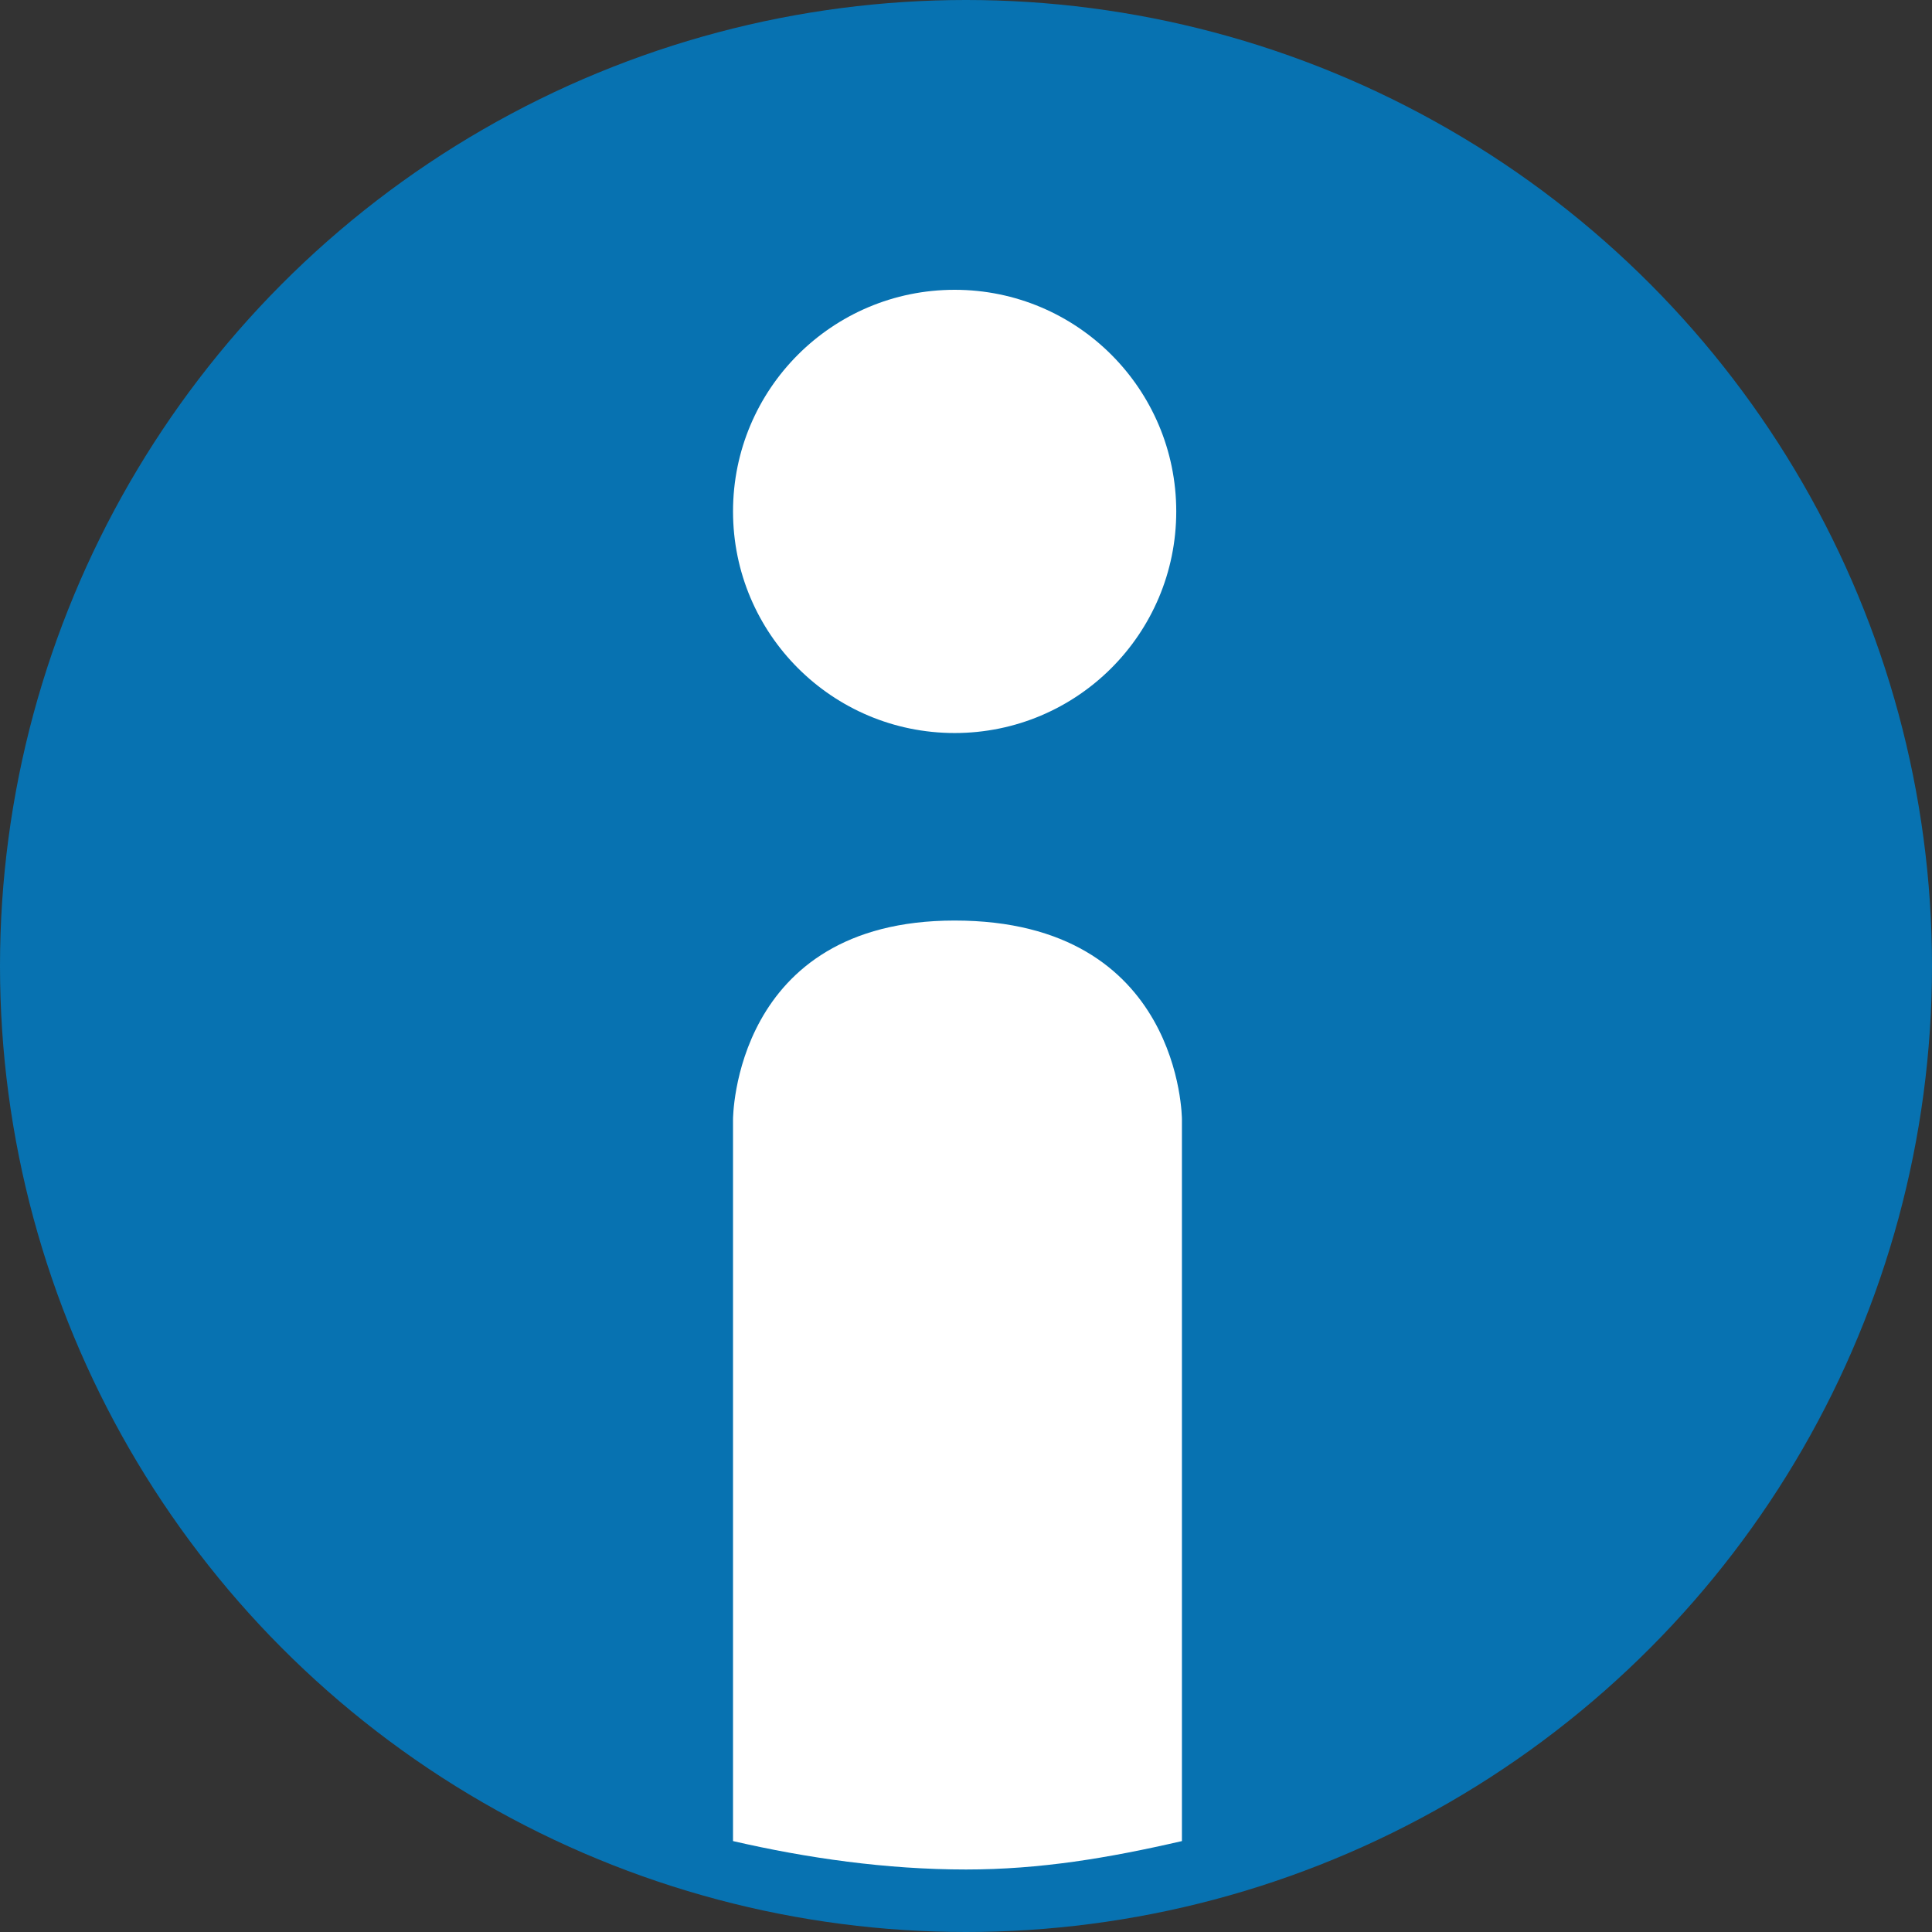
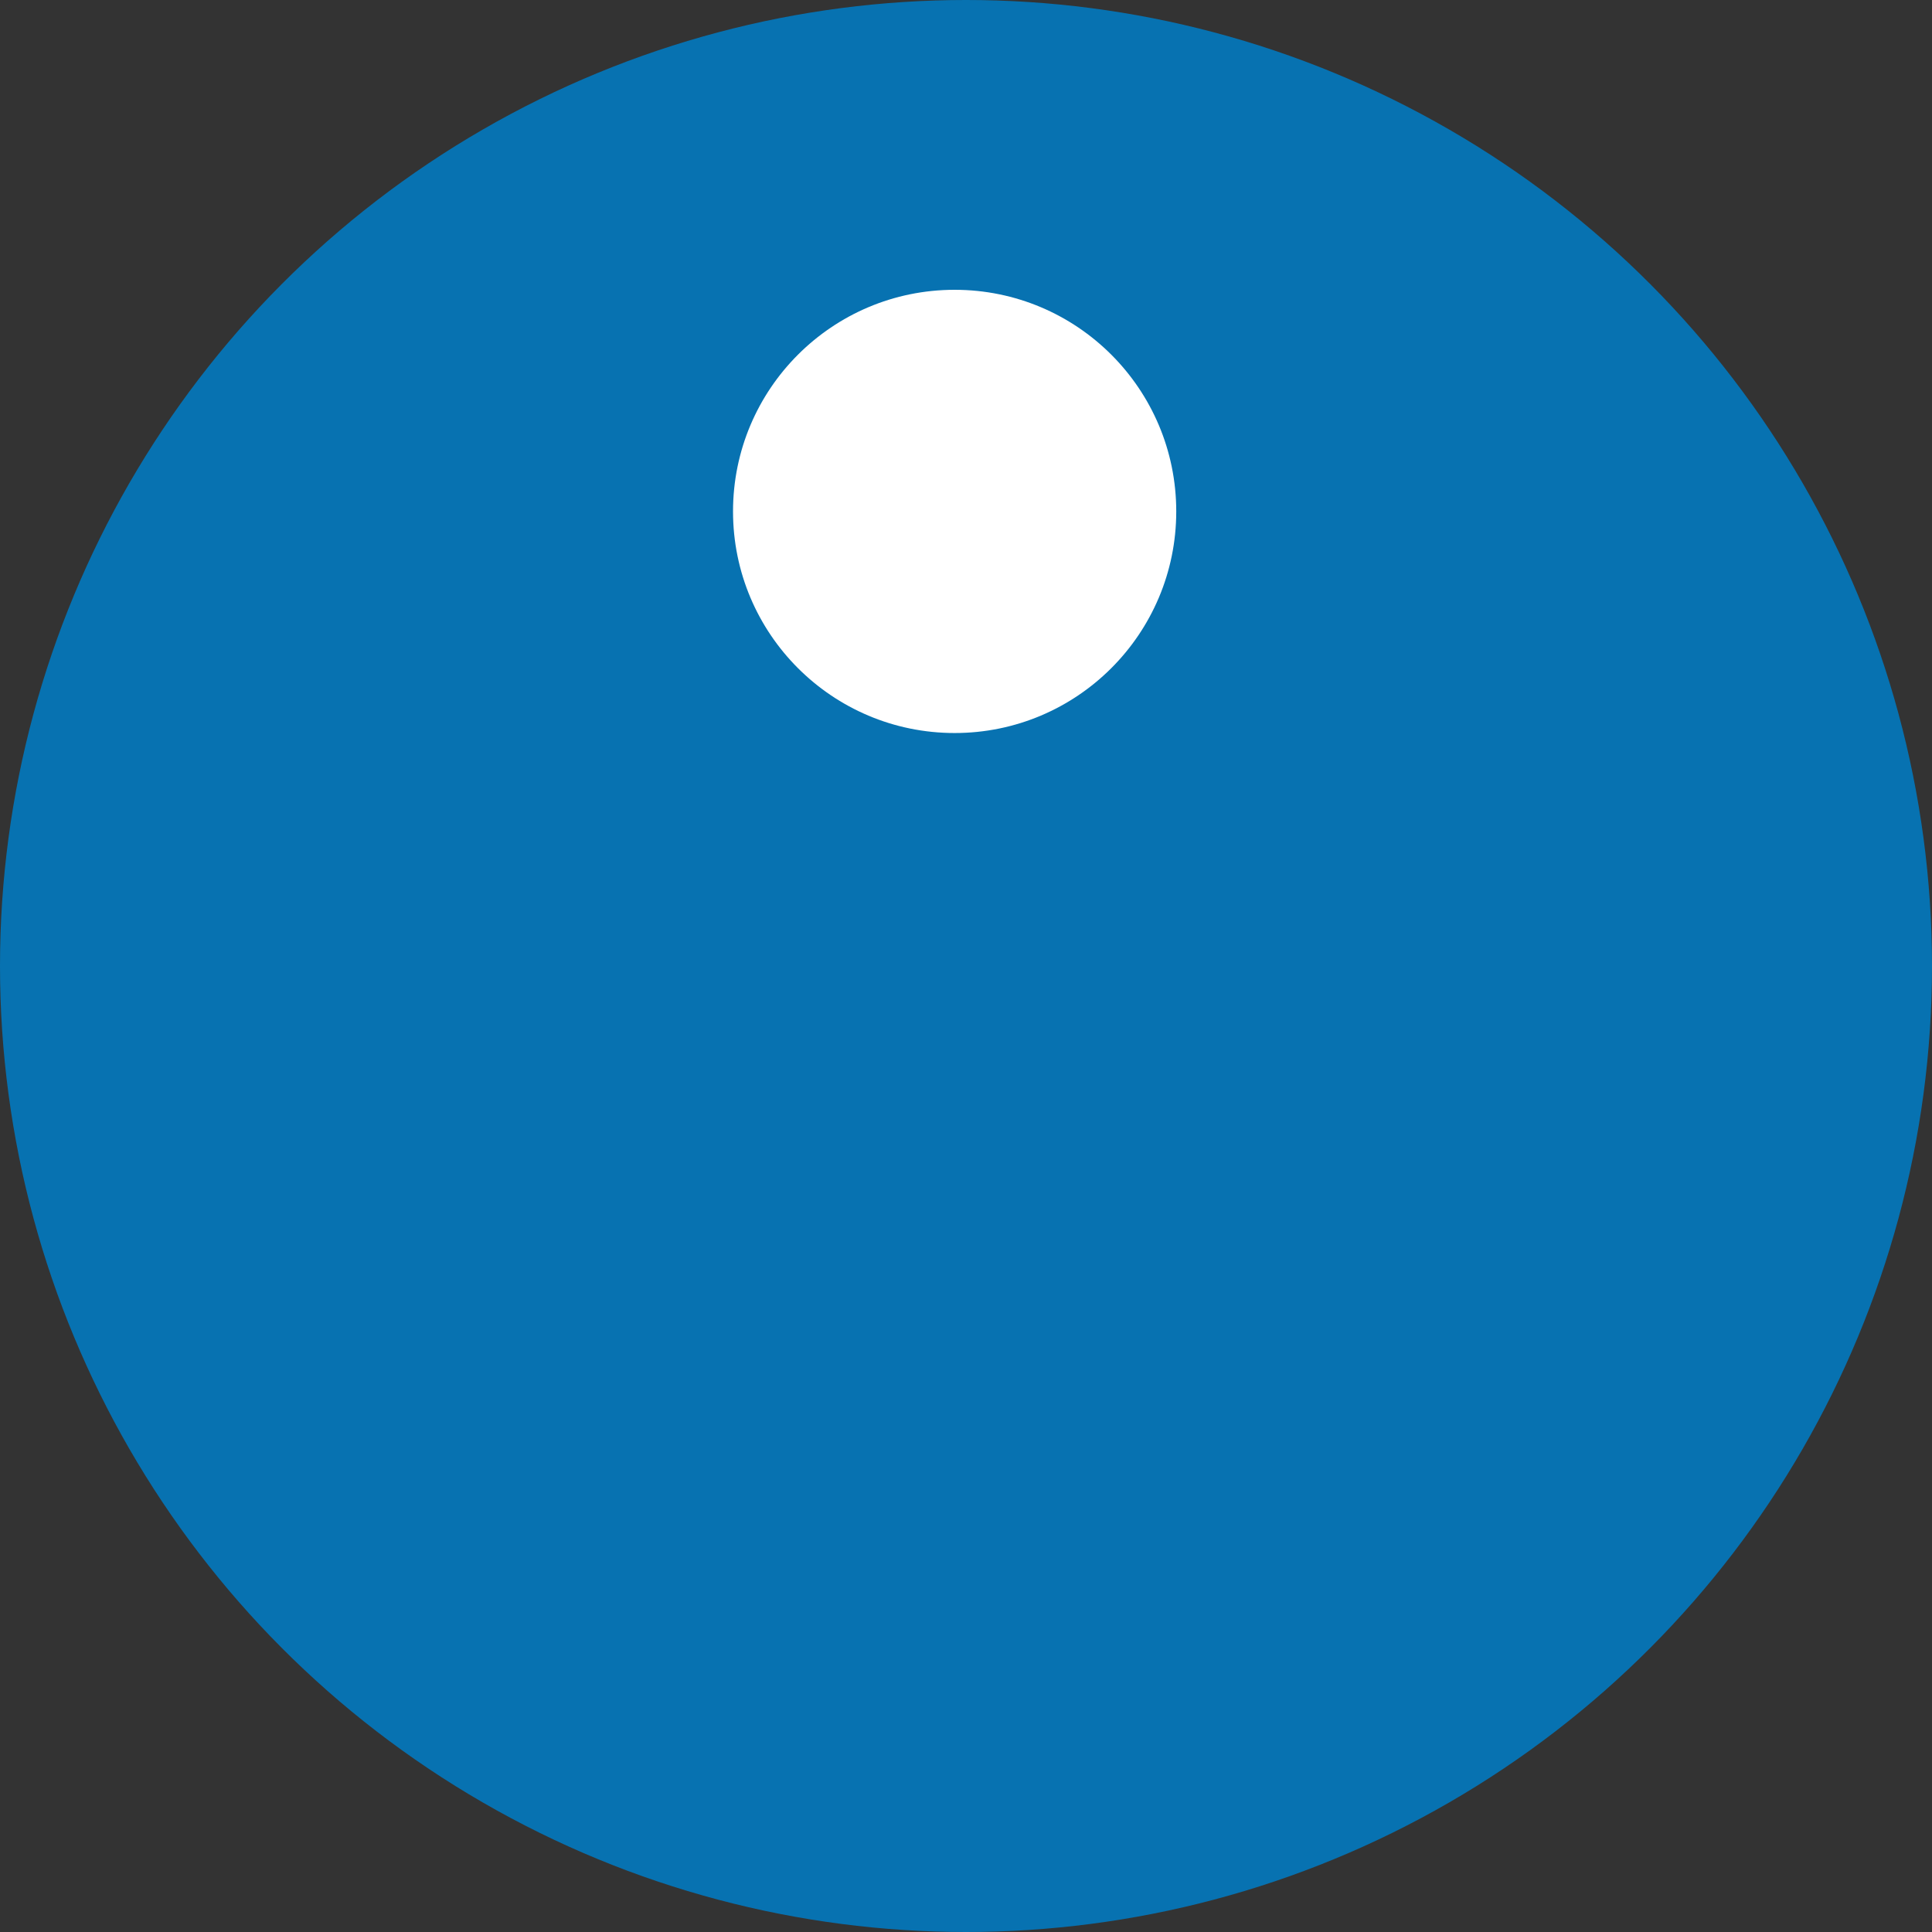
<svg xmlns="http://www.w3.org/2000/svg" version="1.1" id="icon_x5F_i" x="0px" y="0px" viewBox="0 0 34 34" style="enable-background:new 0 0 34 34;" xml:space="preserve">
  <rect x="0" y="0" width="34" height="34" fill="#333333" stroke="none" />
  <style type="text/css">
	.st0{fill:#0772B1;}
	.st1{fill:#FFFFFF;}
</style>
  <g id="icon_x5F_i_1_">
    <g>
      <circle class="st0" cx="17" cy="17" r="17" />
-       <path class="st1" d="M16.8,16.2c-3.9,0-3.9,3.5-3.9,3.5v12.7c1.3,0.3,2.7,0.5,4.1,0.5c1.3,0,2.5-0.2,3.8-0.5V19.7    C20.8,19.7,20.8,16.2,16.8,16.2z" />
      <circle class="st1" cx="16.8" cy="9" r="3.9" />
    </g>
  </g>
</svg>